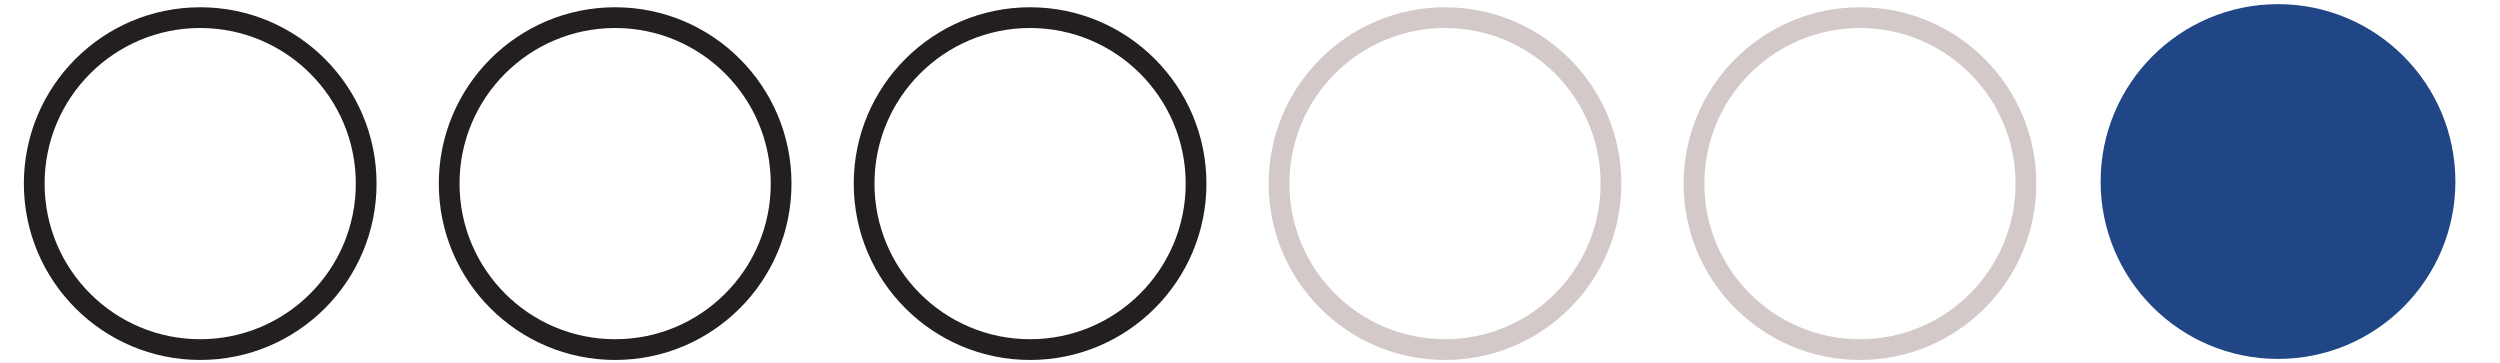
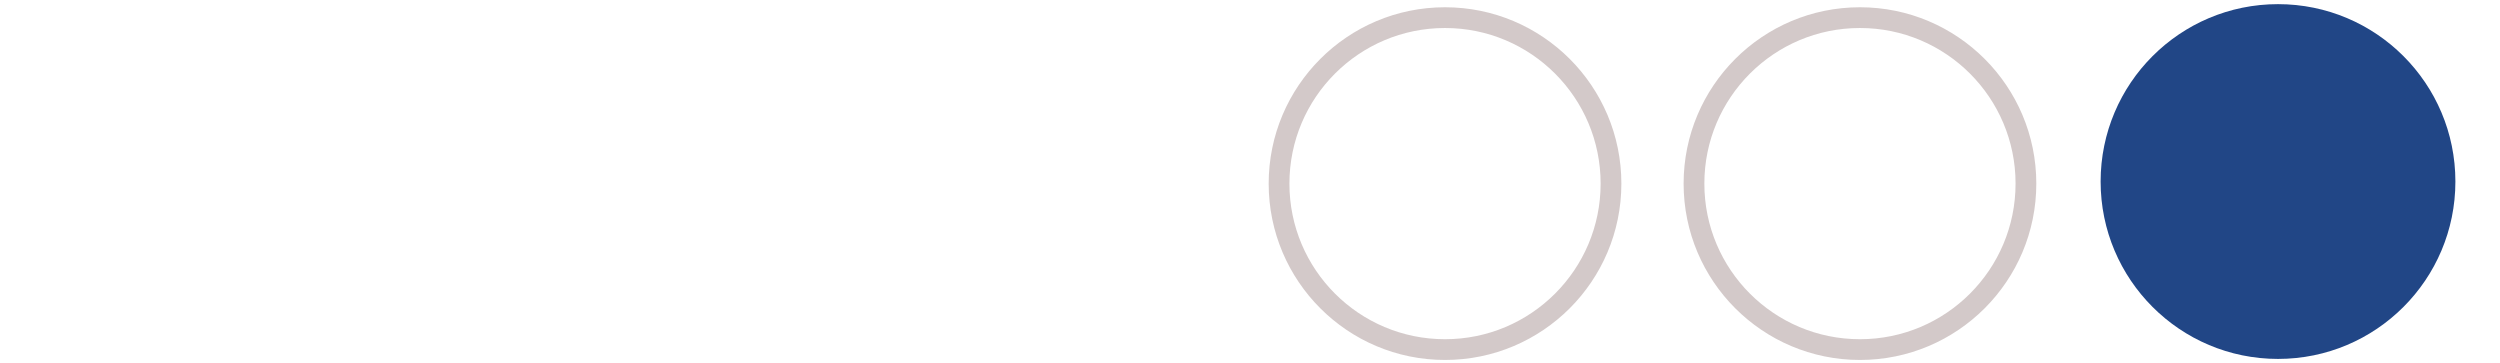
<svg xmlns="http://www.w3.org/2000/svg" enable-background="new 0 0 241 35" height="35" viewBox="0 0 241 35" width="241">
  <g fill="none" stroke-miterlimit="10" stroke-width="2">
    <g stroke="#231f20">
-       <circle cx="19.3" cy="17.7" r="16" />
-       <circle cx="59.3" cy="17.7" r="16" />
-       <circle cx="99.3" cy="17.7" r="16" />
-     </g>
+       </g>
    <circle cx="139.3" cy="17.7" r="16" stroke="#d3c9c9" />
    <circle cx="179.3" cy="17.7" r="16" stroke="#d3c9c9" />
  </g>
  <circle cx="219.6" cy="17.5" fill="#214686" r="17.1" />
</svg>